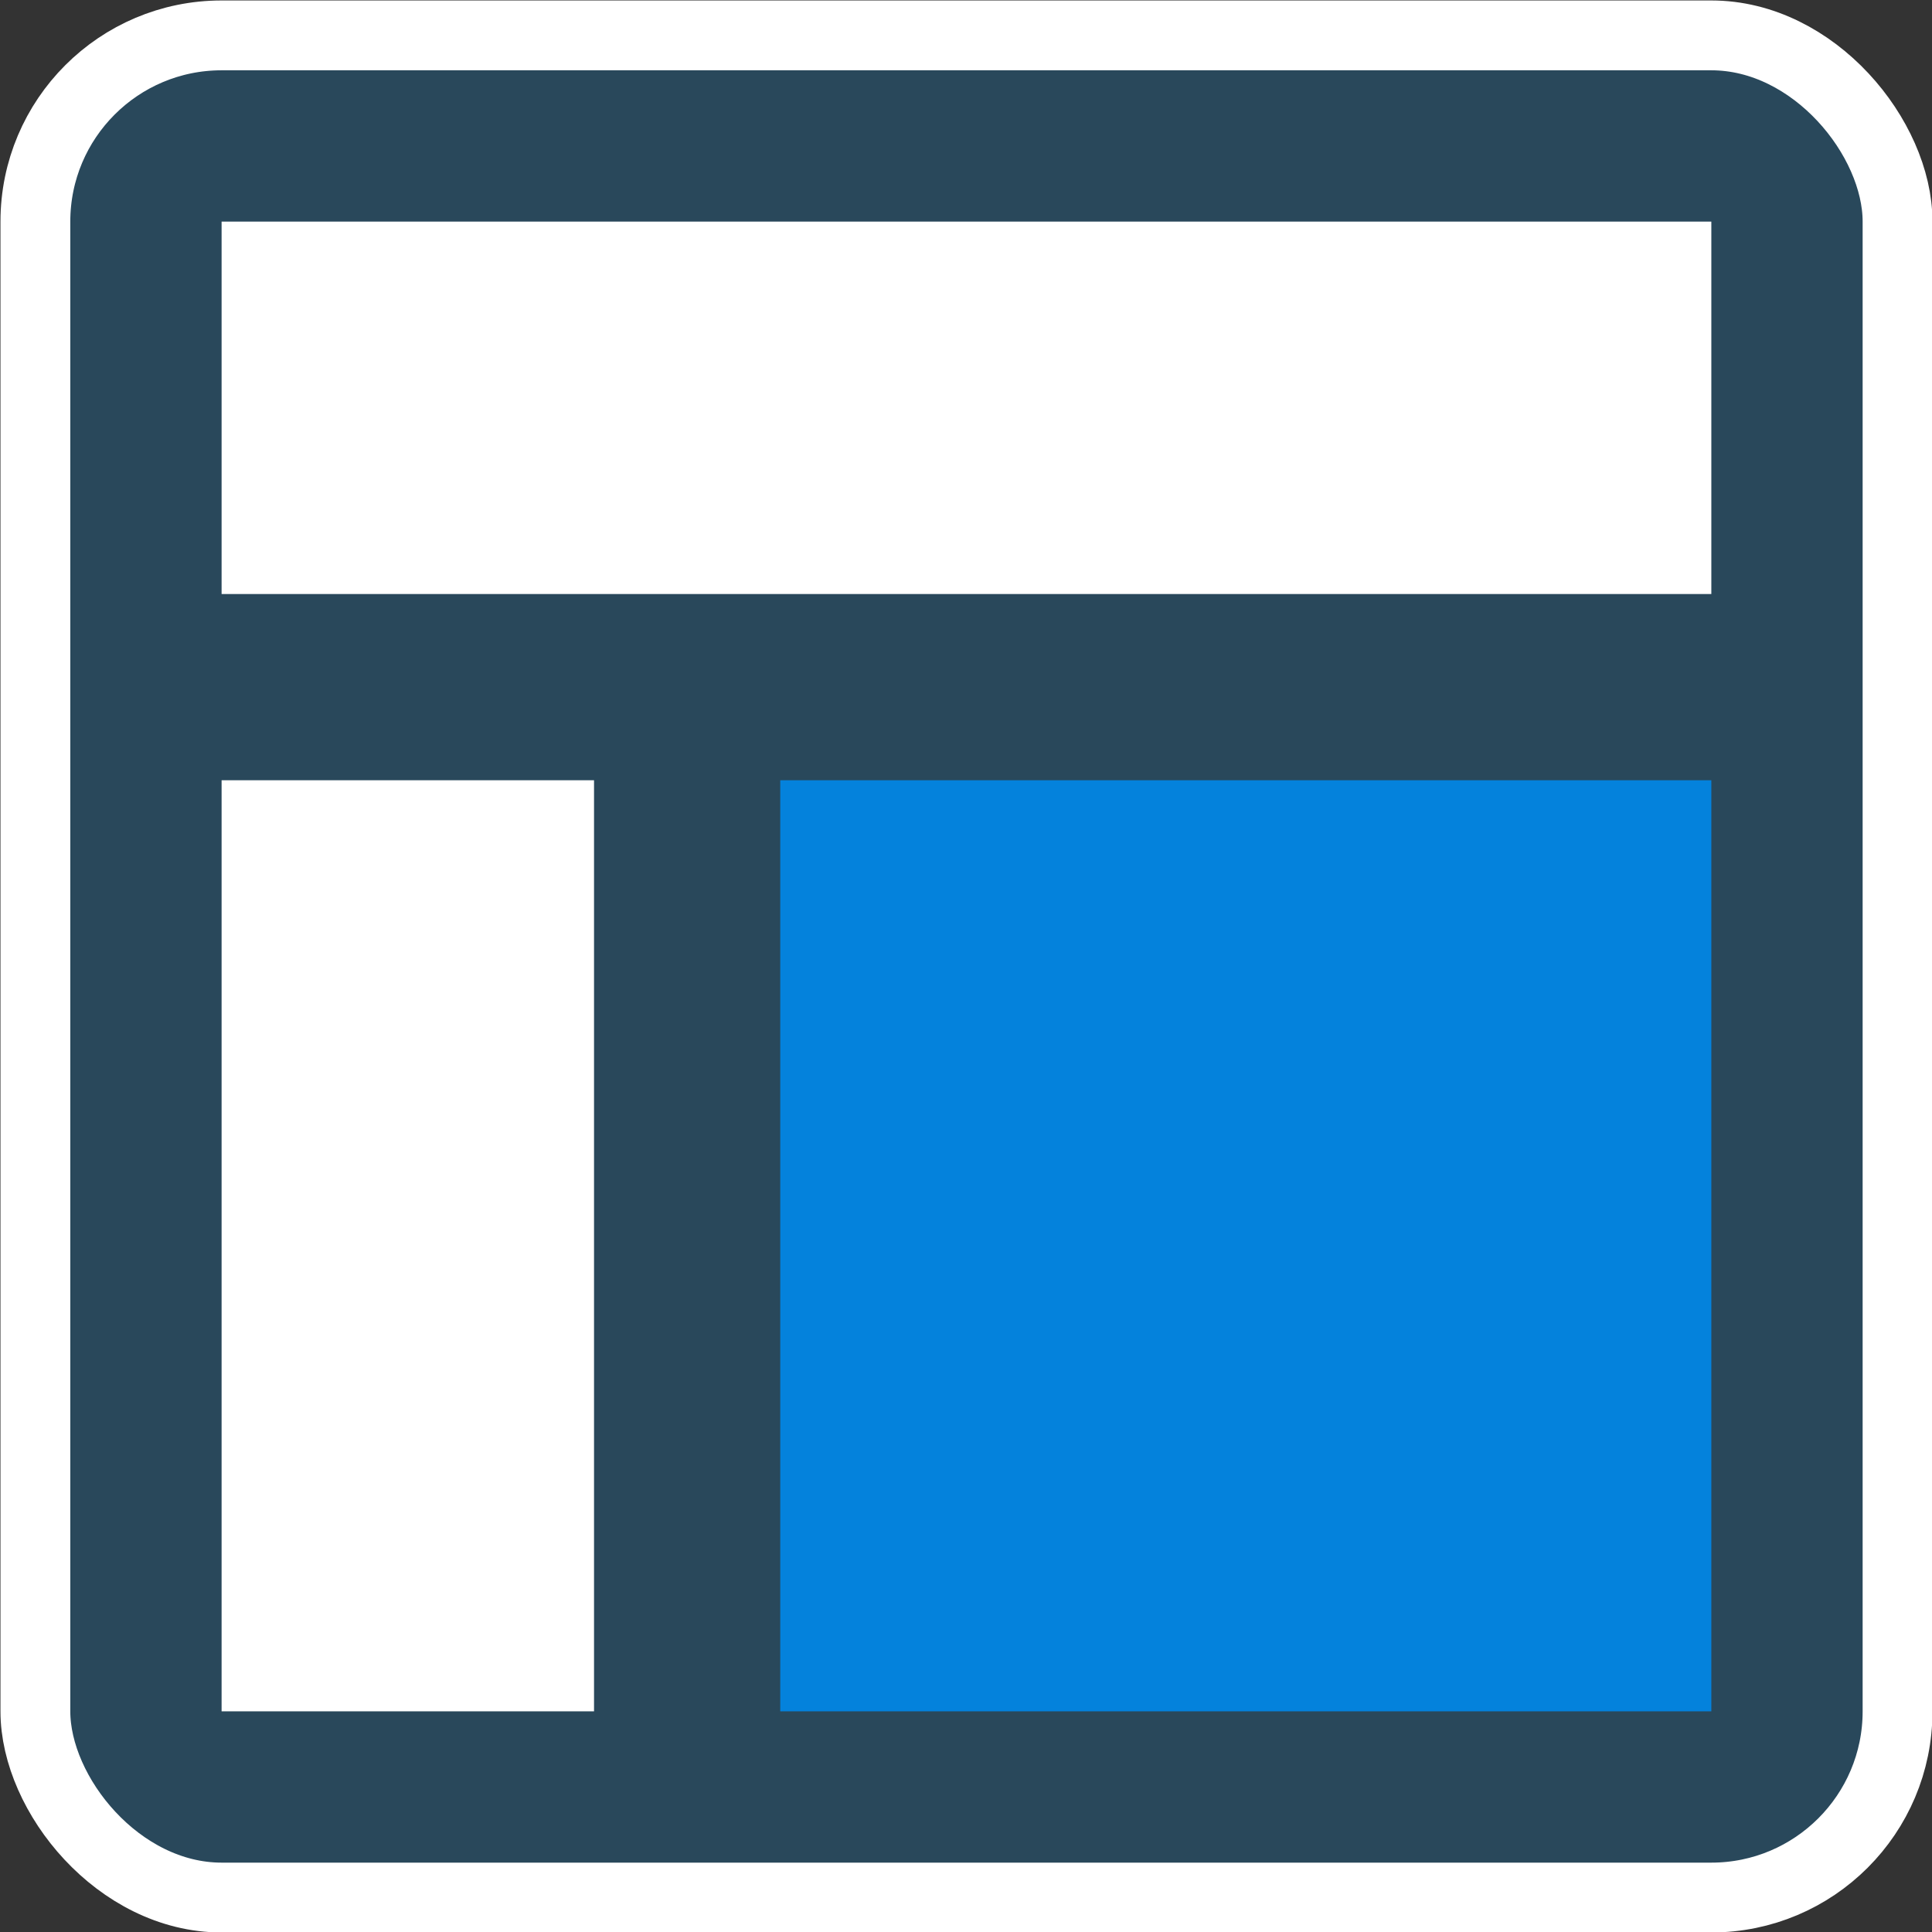
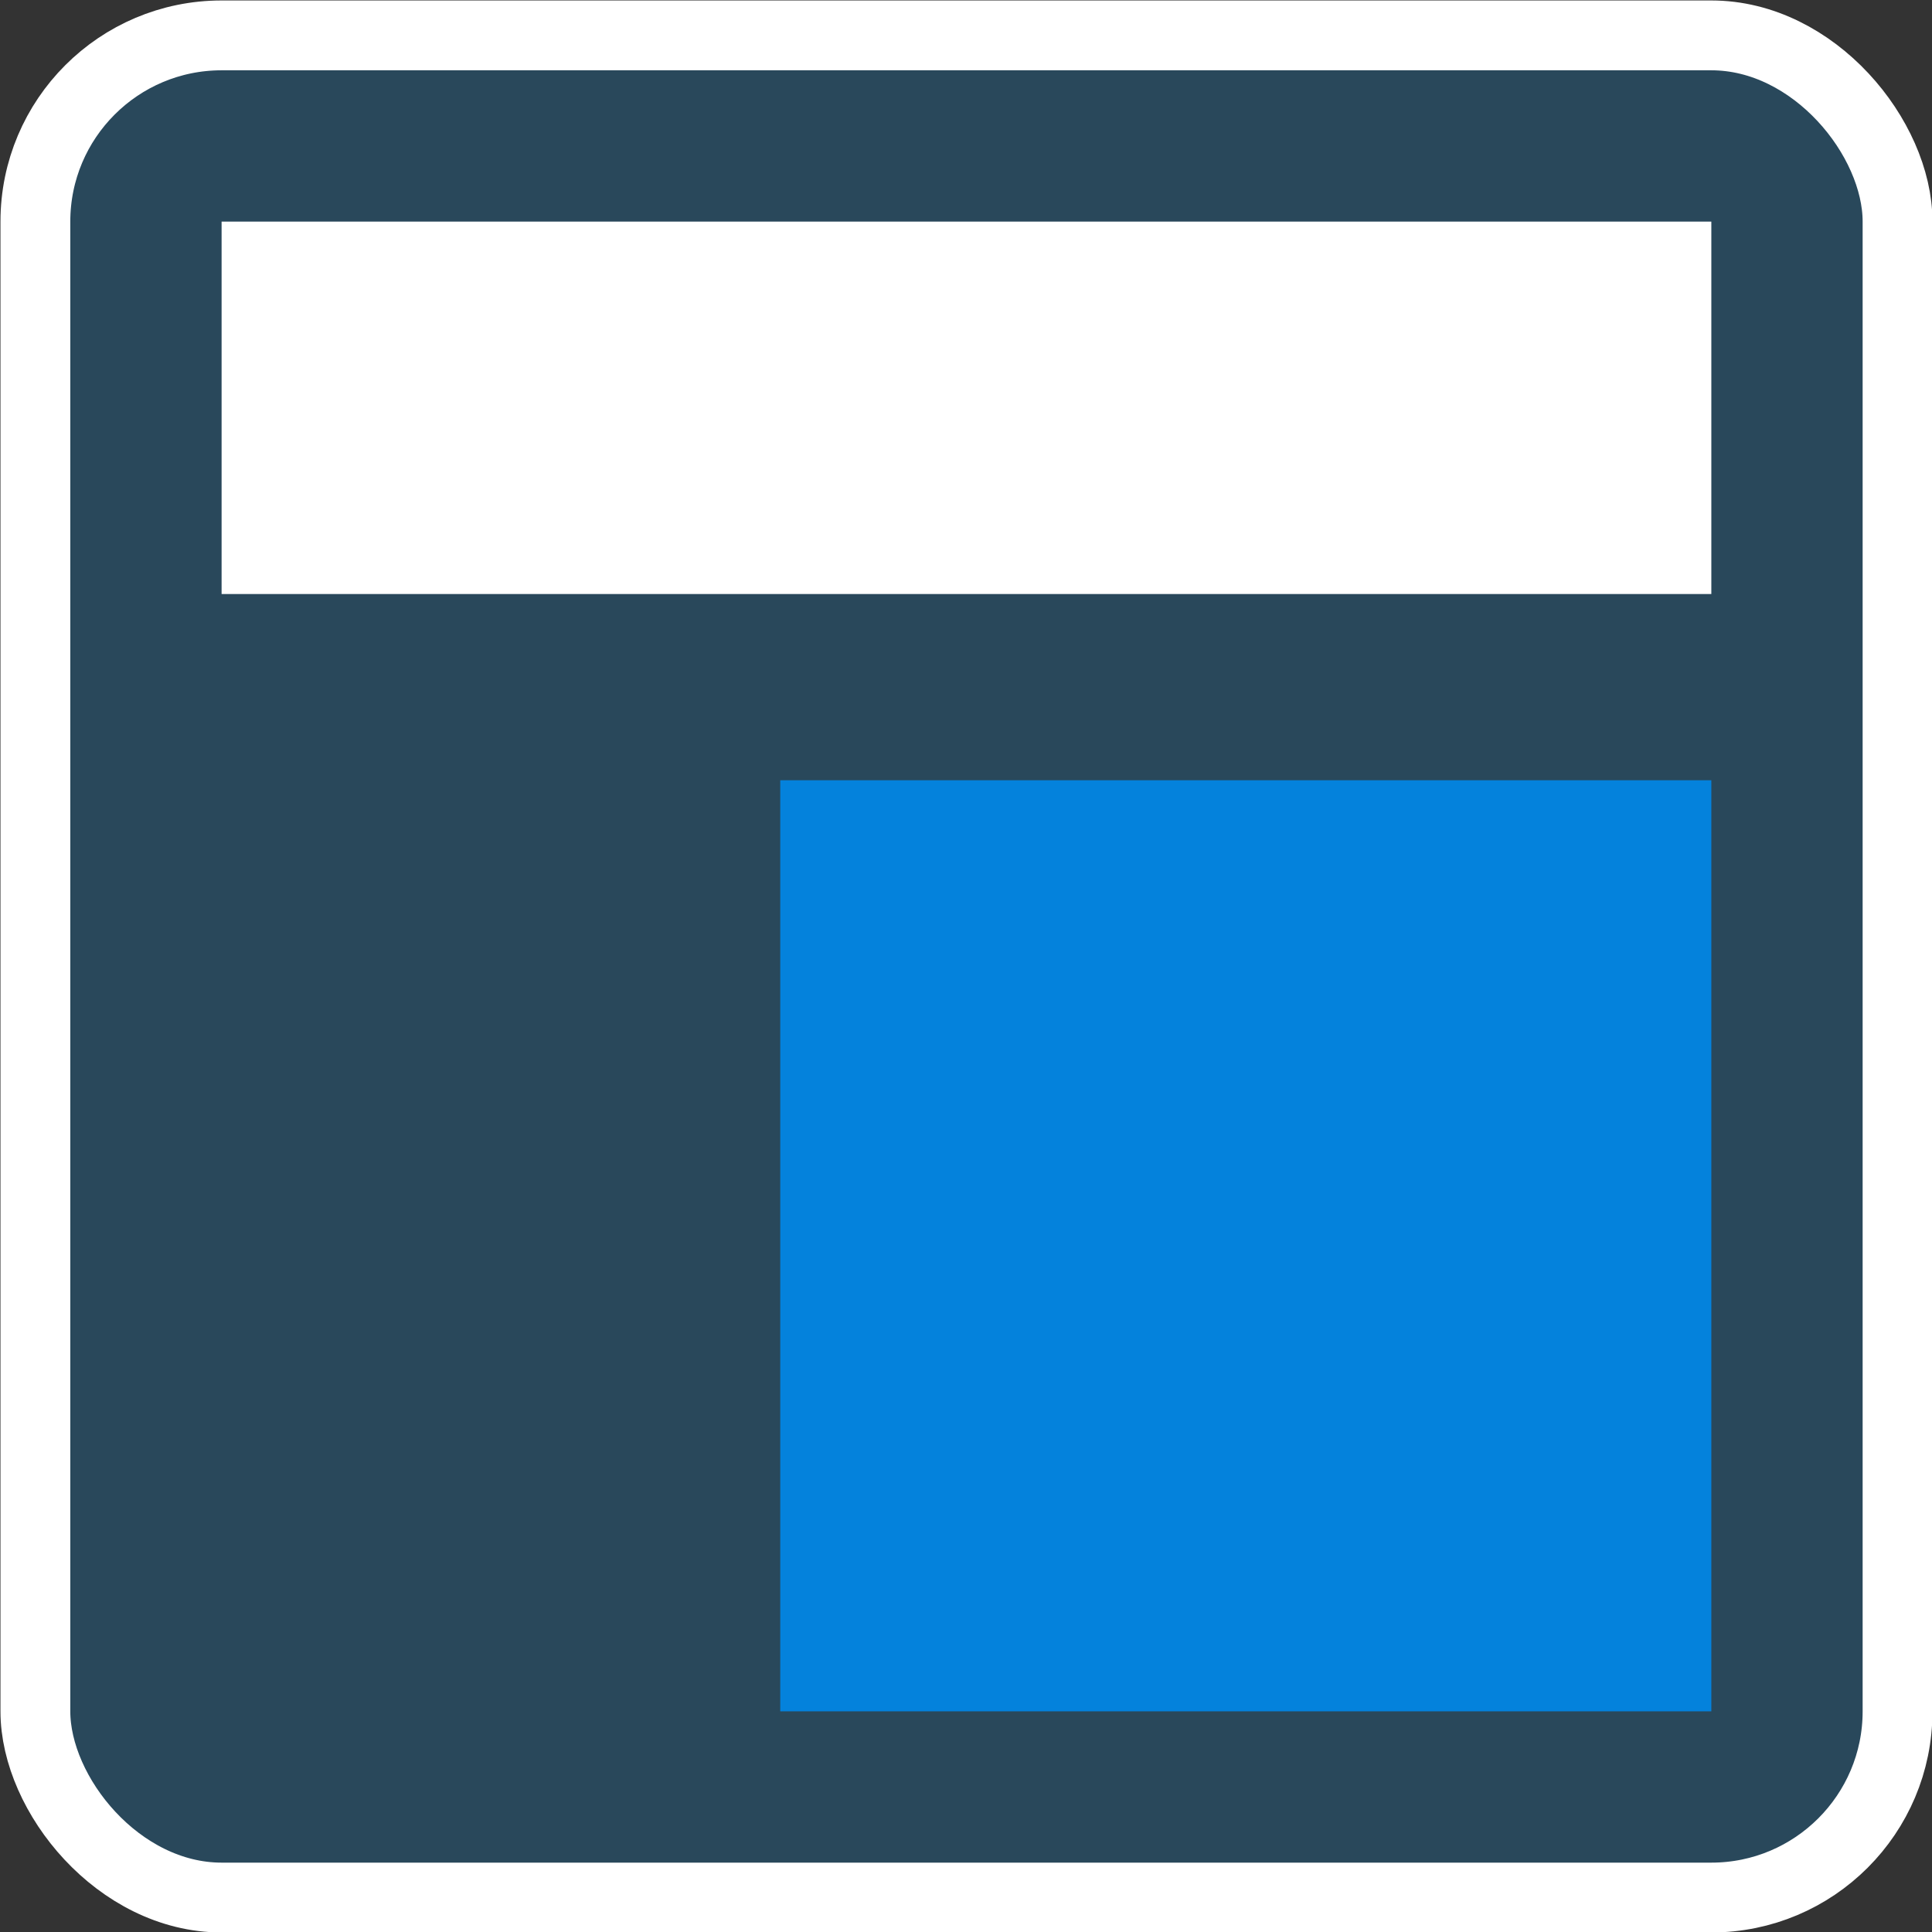
<svg xmlns="http://www.w3.org/2000/svg" id="Layer_1" data-name="Layer 1" viewBox="0 0 20.75 20.75">
  <rect x="0" y="0" width="20.75" height="20.75" fill="#333333" stroke="none" />
  <rect x="0.38" y="0.38" width="20" height="20" rx="2" style="fill:#29485b;stroke:#fff;stroke-miterlimit:10;stroke-width:0.75px" />
-   <rect x="2.38" y="8.38" width="4" height="10" style="fill:#fff" />
  <rect x="8.38" y="8.38" width="10" height="10" style="fill:#0482dc" />
  <rect x="2.38" y="2.38" width="16" height="4" style="fill:#fff" />
</svg>